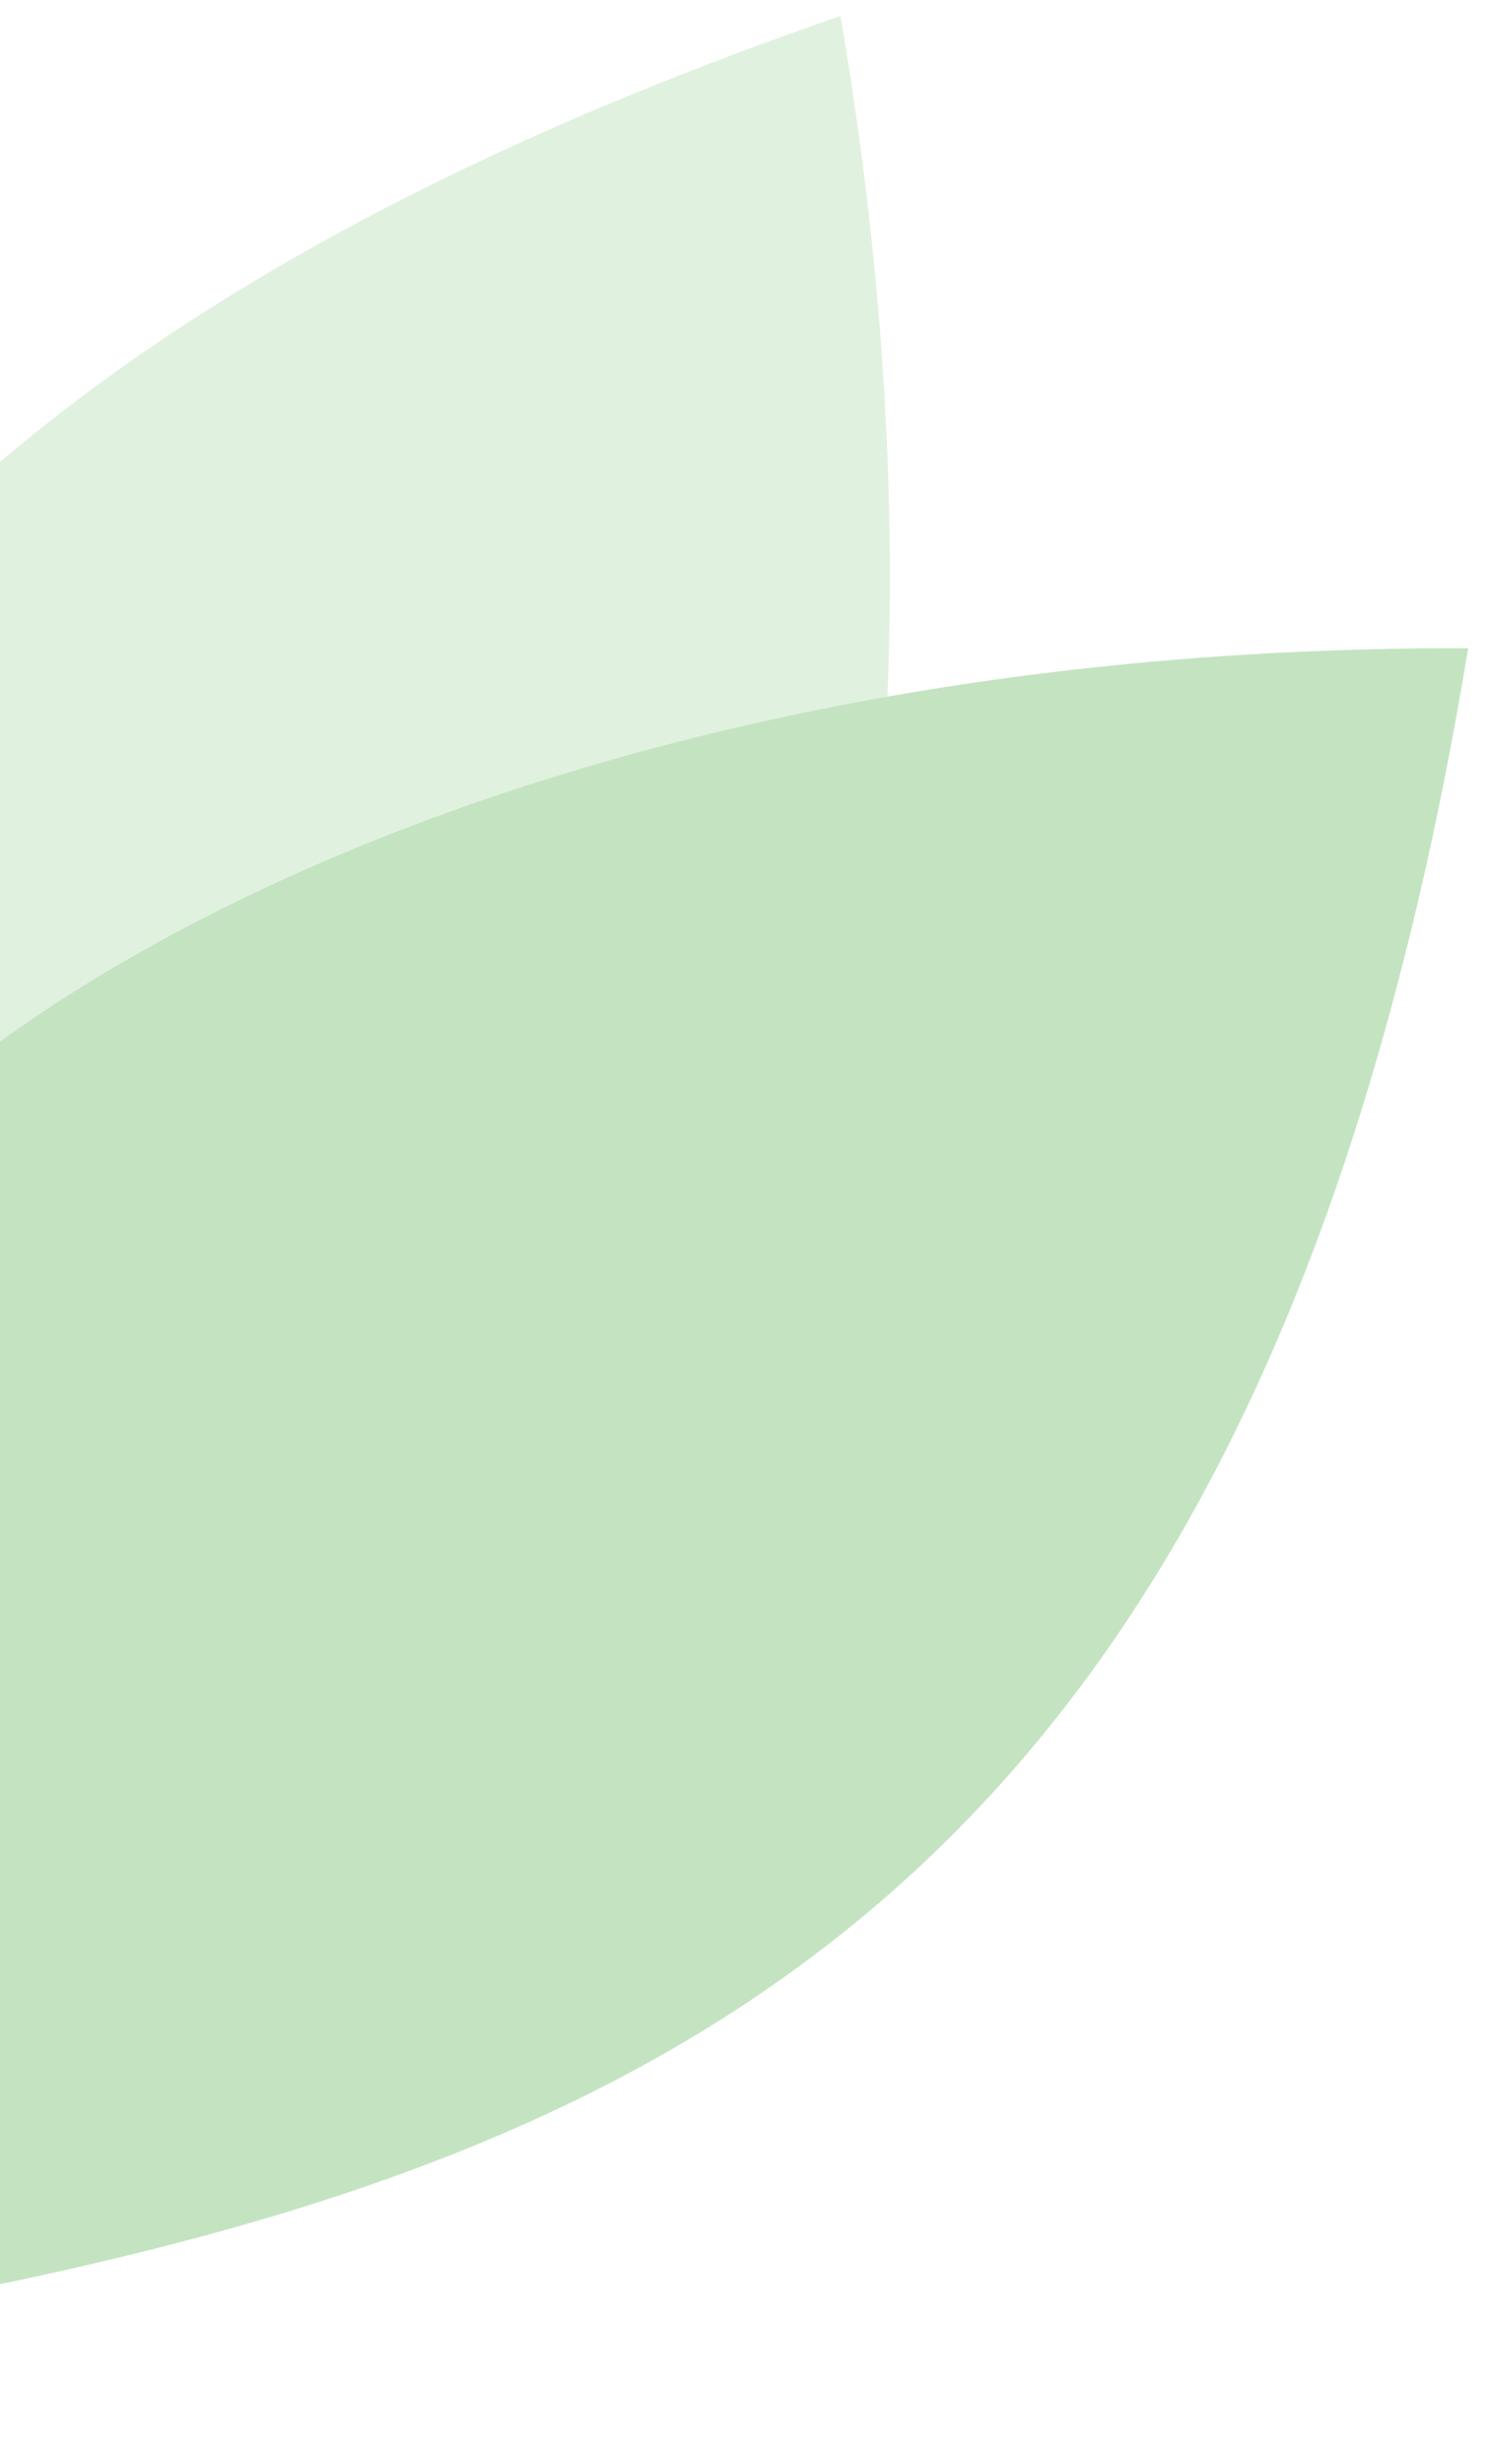
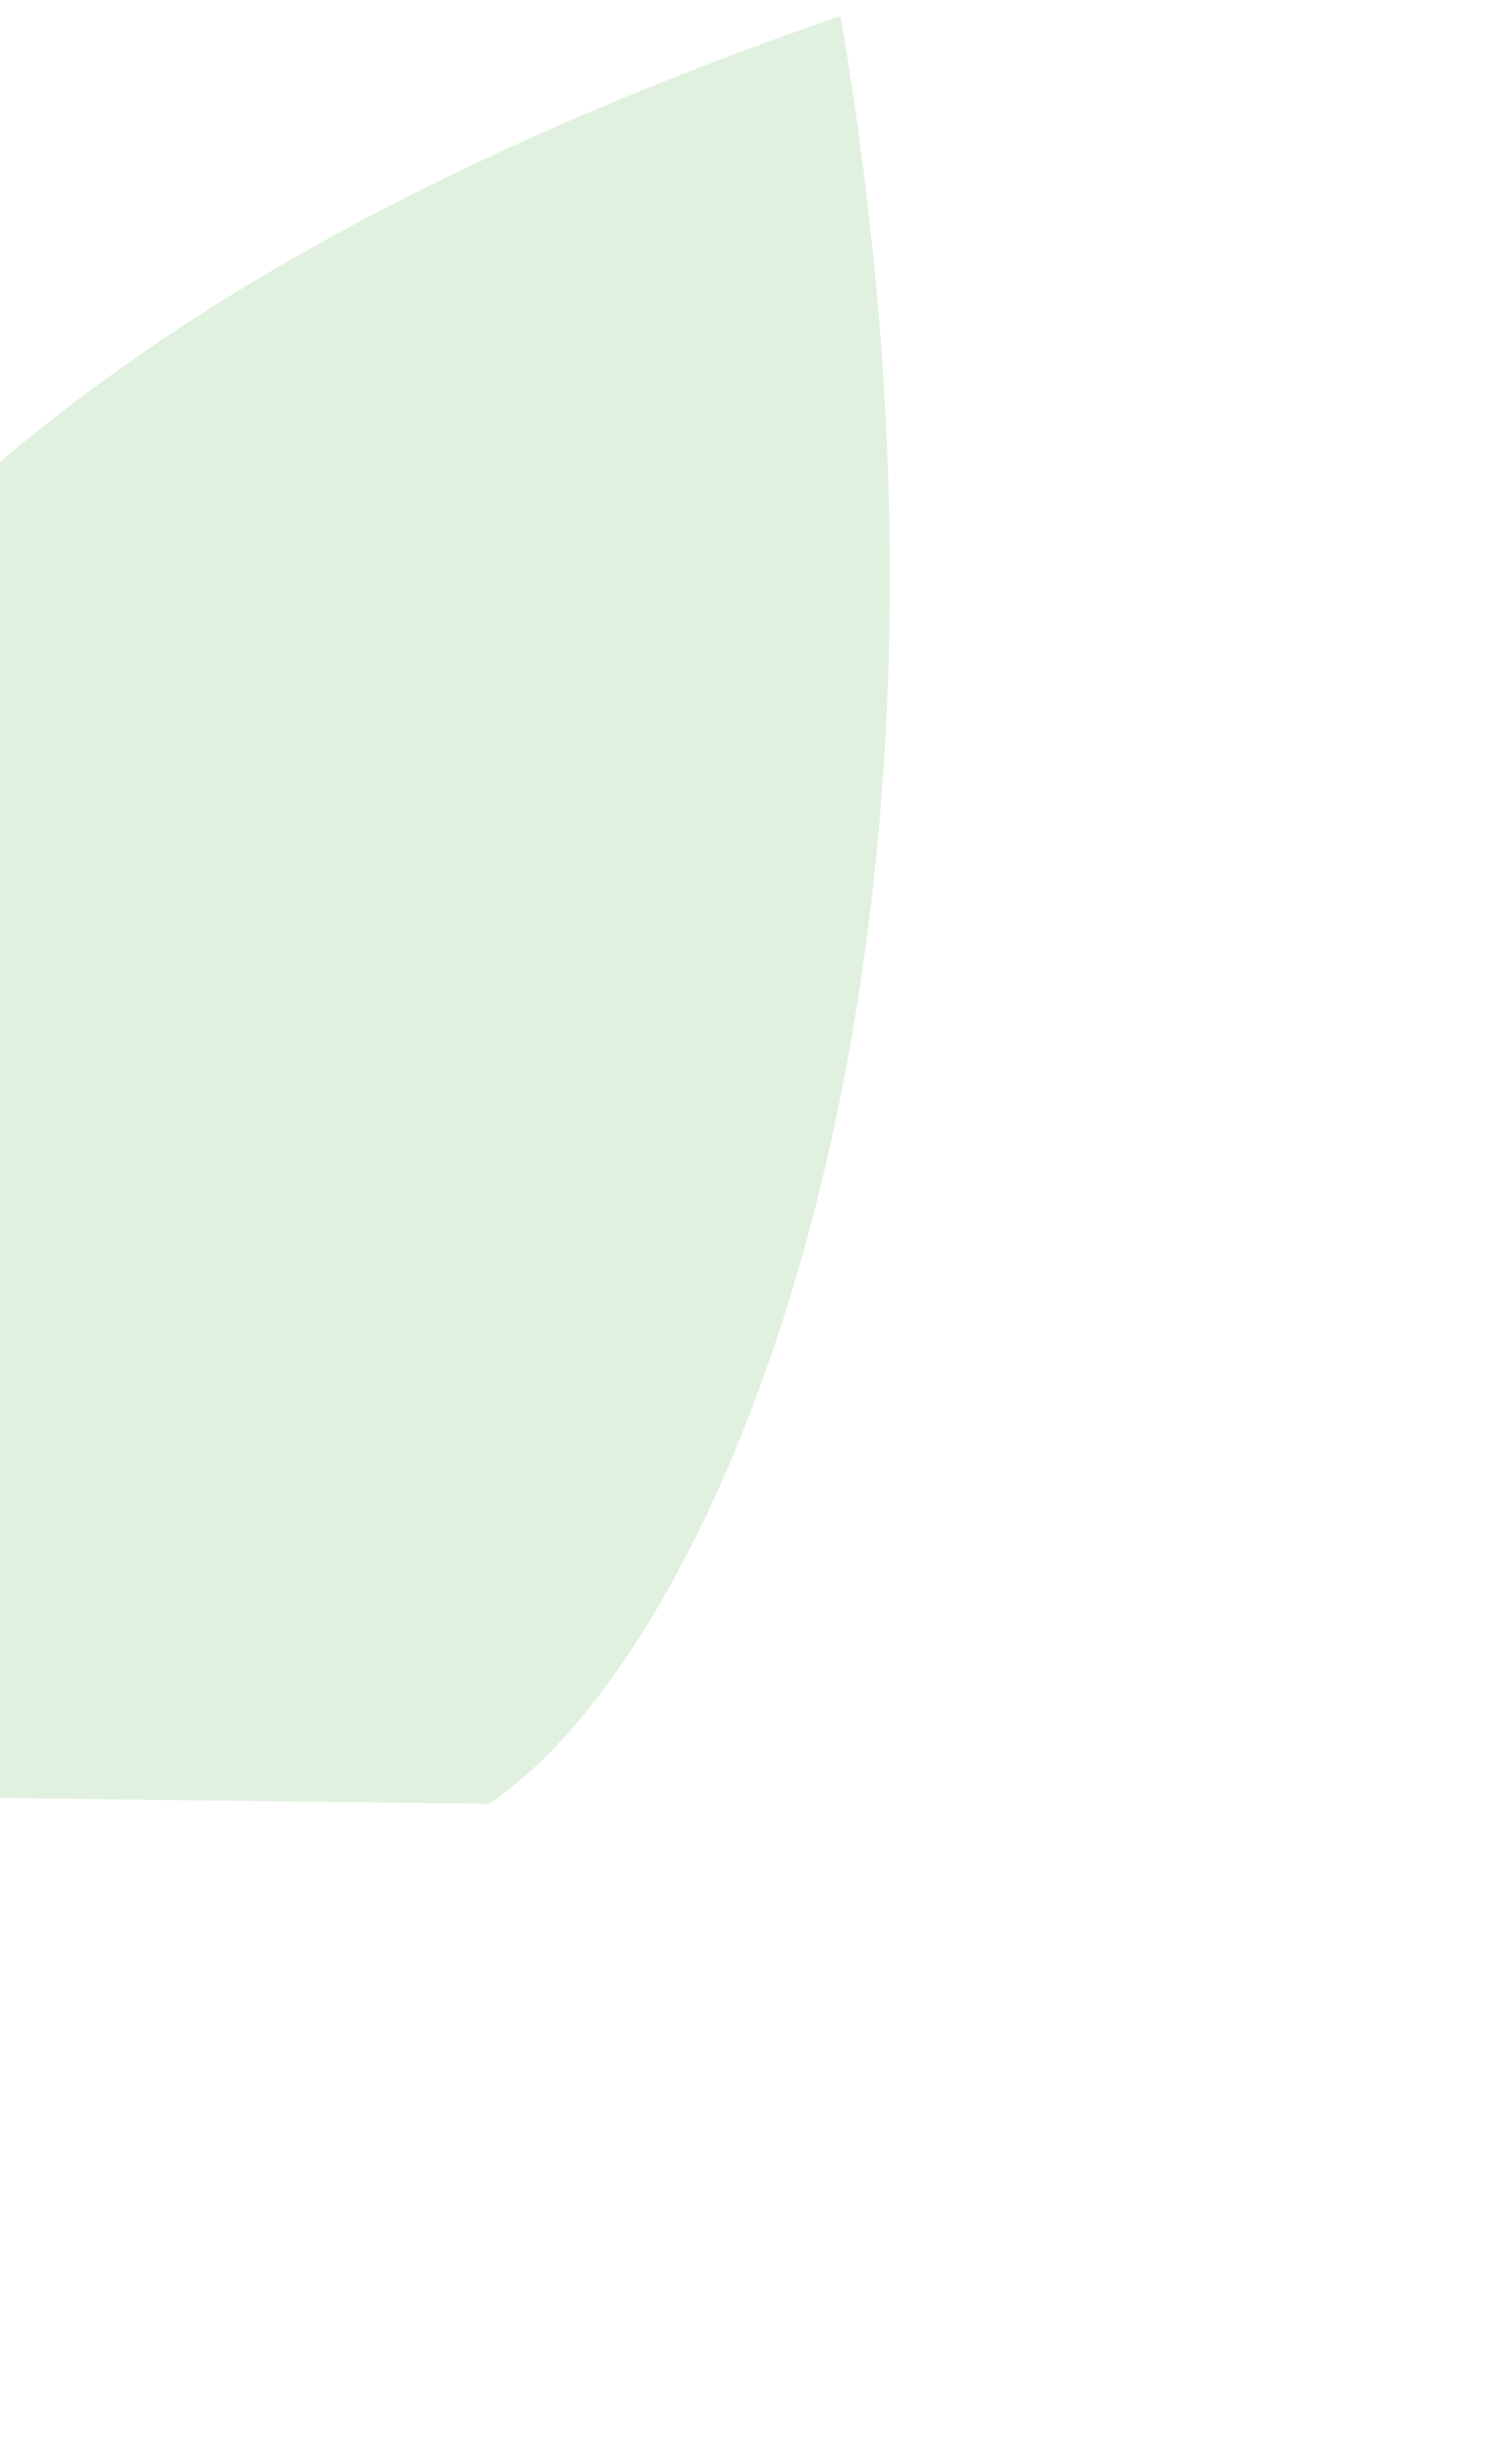
<svg xmlns="http://www.w3.org/2000/svg" width="497" height="823" viewBox="0 0 497 823" fill="none">
  <g clip-path="url(#clip0_237_8)">
    <path d="M280.904 5.329C336.9 331.336 238.594 553.387 163.321 602.514L-176 598.494C-169.212 339.453 -104.69 138.511 280.904 5.329Z" fill="#C4E4C1" fill-opacity="0.5" />
-     <path d="M490.717 216.512C160.215 215.734 -42.056 349.829 -77.848 432.306L-17.086 766.427C236.943 716.448 424.076 619.212 490.717 216.512Z" fill="#C4E4C1" />
  </g>
  <defs>
    <clipPath id="clip0_237_8">
      <rect width="497" height="823" fill="white" transform="matrix(-1 0 0 -1 497 823)" />
    </clipPath>
  </defs>
</svg>